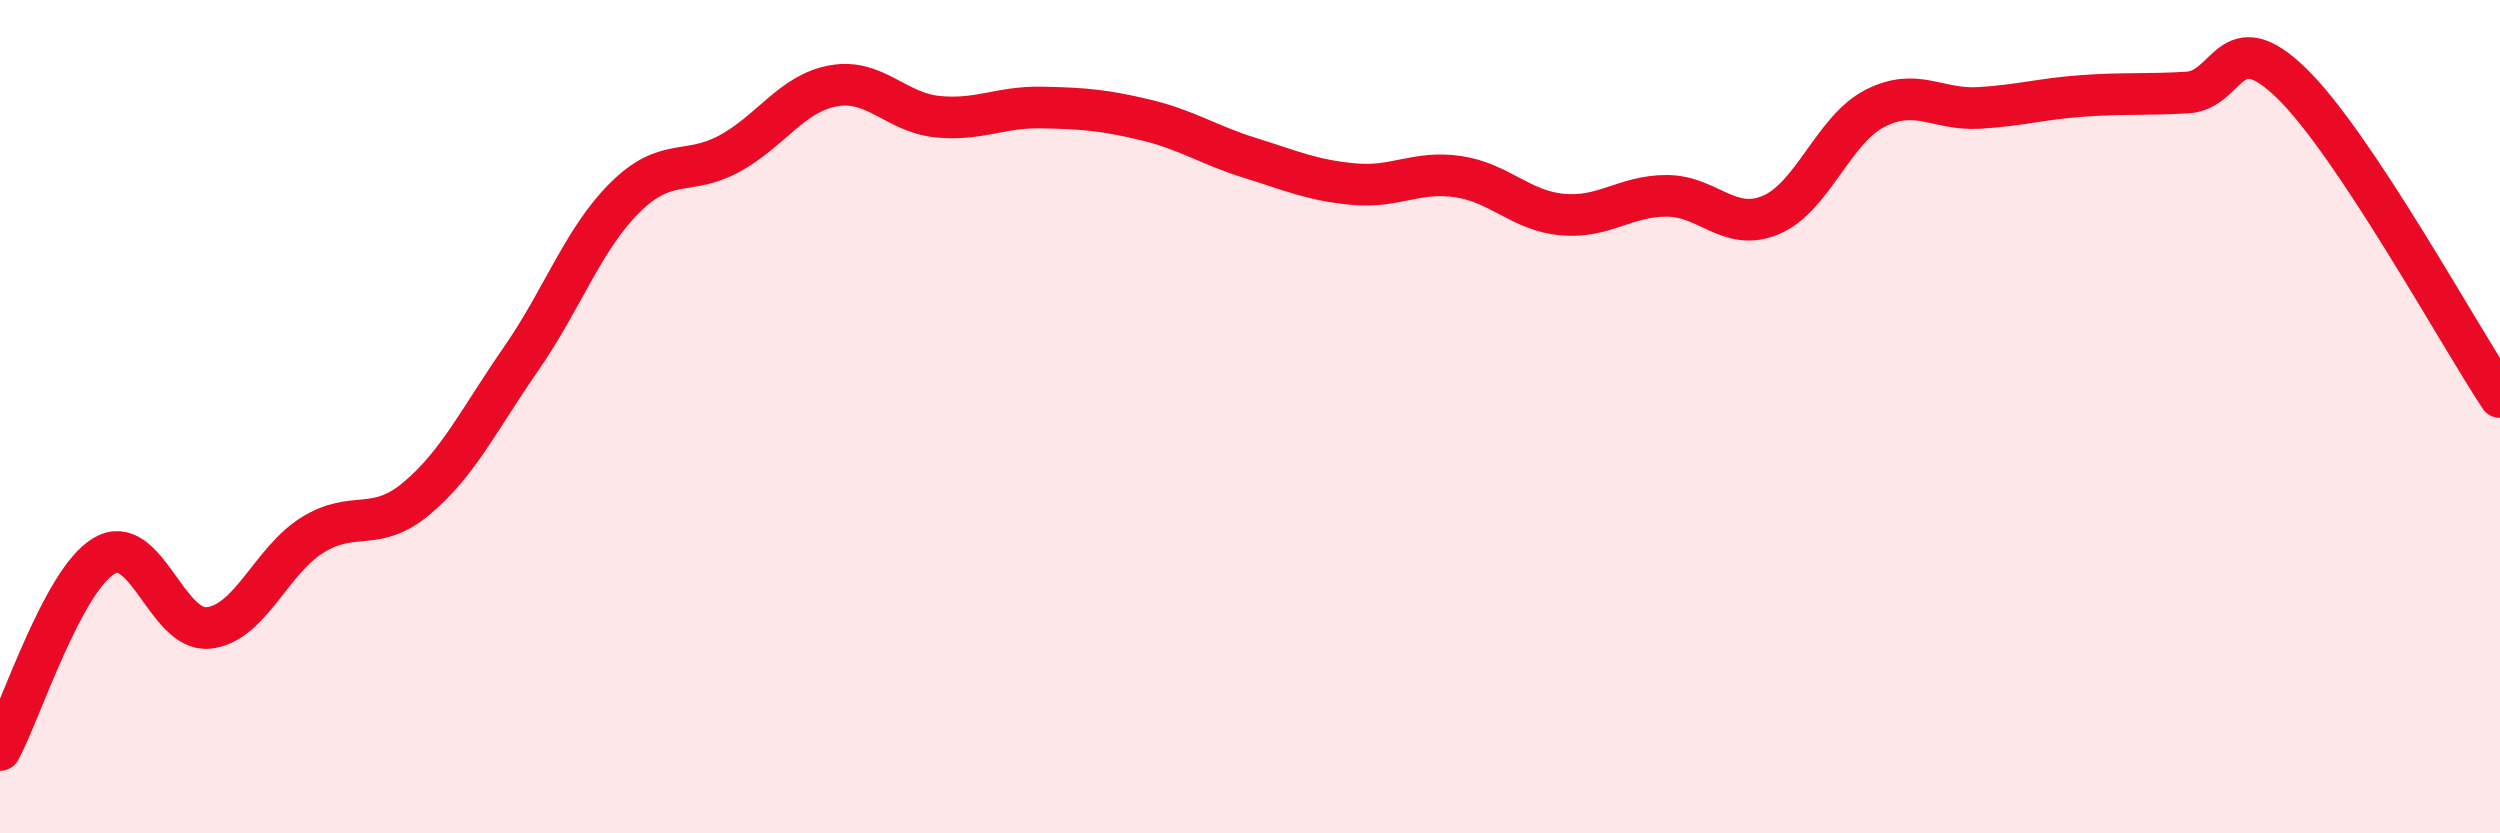
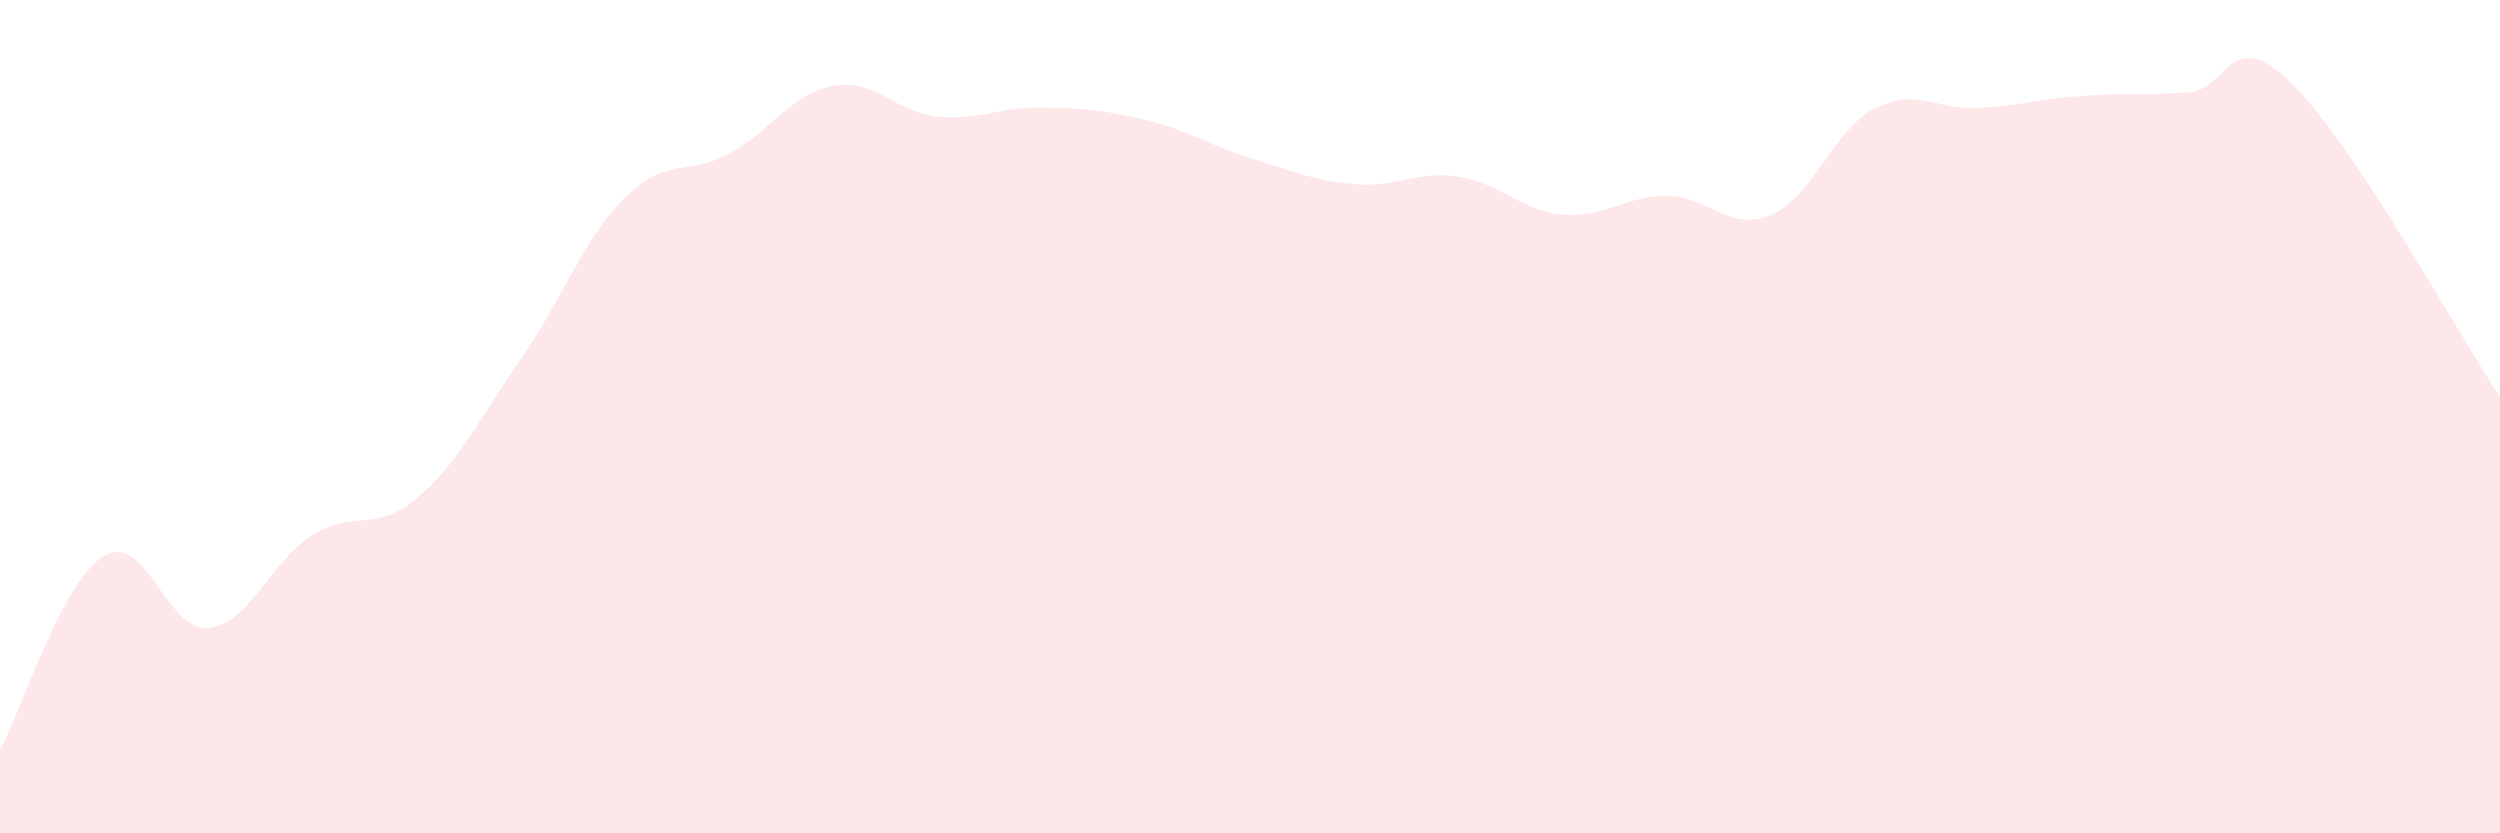
<svg xmlns="http://www.w3.org/2000/svg" width="60" height="20" viewBox="0 0 60 20">
  <path d="M 0,18 C 0.5,17.07 1.5,13.93 2.5,13.34 C 3.5,12.75 4,15.17 5,15.07 C 6,14.97 6.5,13.46 7.5,12.84 C 8.5,12.22 9,12.8 10,11.96 C 11,11.12 11.5,10.06 12.5,8.62 C 13.5,7.18 14,5.73 15,4.74 C 16,3.75 16.5,4.23 17.5,3.69 C 18.5,3.15 19,2.24 20,2.06 C 21,1.88 21.5,2.7 22.5,2.8 C 23.5,2.9 24,2.56 25,2.58 C 26,2.6 26.5,2.64 27.5,2.88 C 28.5,3.12 29,3.48 30,3.79 C 31,4.1 31.5,4.33 32.5,4.42 C 33.5,4.51 34,4.09 35,4.24 C 36,4.39 36.5,5.06 37.5,5.15 C 38.5,5.24 39,4.7 40,4.7 C 41,4.7 41.5,5.58 42.5,5.16 C 43.5,4.74 44,3.11 45,2.6 C 46,2.09 46.5,2.65 47.5,2.59 C 48.5,2.53 49,2.37 50,2.3 C 51,2.23 51.5,2.28 52.5,2.22 C 53.5,2.16 53.5,0.54 55,2 C 56.5,3.46 59,8.02 60,9.53L60 20L0 20Z" fill="#EB0A25" opacity="0.1" stroke-linecap="round" stroke-linejoin="round" />
-   <path d="M 0,18 C 0.5,17.07 1.5,13.93 2.5,13.34 C 3.5,12.75 4,15.17 5,15.07 C 6,14.97 6.5,13.46 7.5,12.84 C 8.5,12.22 9,12.8 10,11.96 C 11,11.12 11.5,10.06 12.5,8.62 C 13.5,7.18 14,5.73 15,4.74 C 16,3.75 16.5,4.23 17.5,3.69 C 18.5,3.15 19,2.24 20,2.06 C 21,1.88 21.5,2.7 22.5,2.8 C 23.5,2.9 24,2.56 25,2.58 C 26,2.6 26.5,2.64 27.5,2.88 C 28.5,3.12 29,3.48 30,3.79 C 31,4.1 31.5,4.33 32.5,4.42 C 33.5,4.51 34,4.09 35,4.24 C 36,4.39 36.5,5.06 37.5,5.15 C 38.5,5.24 39,4.7 40,4.7 C 41,4.7 41.5,5.58 42.5,5.16 C 43.5,4.74 44,3.11 45,2.6 C 46,2.09 46.5,2.65 47.5,2.59 C 48.5,2.53 49,2.37 50,2.3 C 51,2.23 51.5,2.28 52.5,2.22 C 53.5,2.16 53.5,0.54 55,2 C 56.5,3.46 59,8.02 60,9.53" stroke="#EB0A25" stroke-width="1" fill="none" stroke-linecap="round" stroke-linejoin="round" />
</svg>